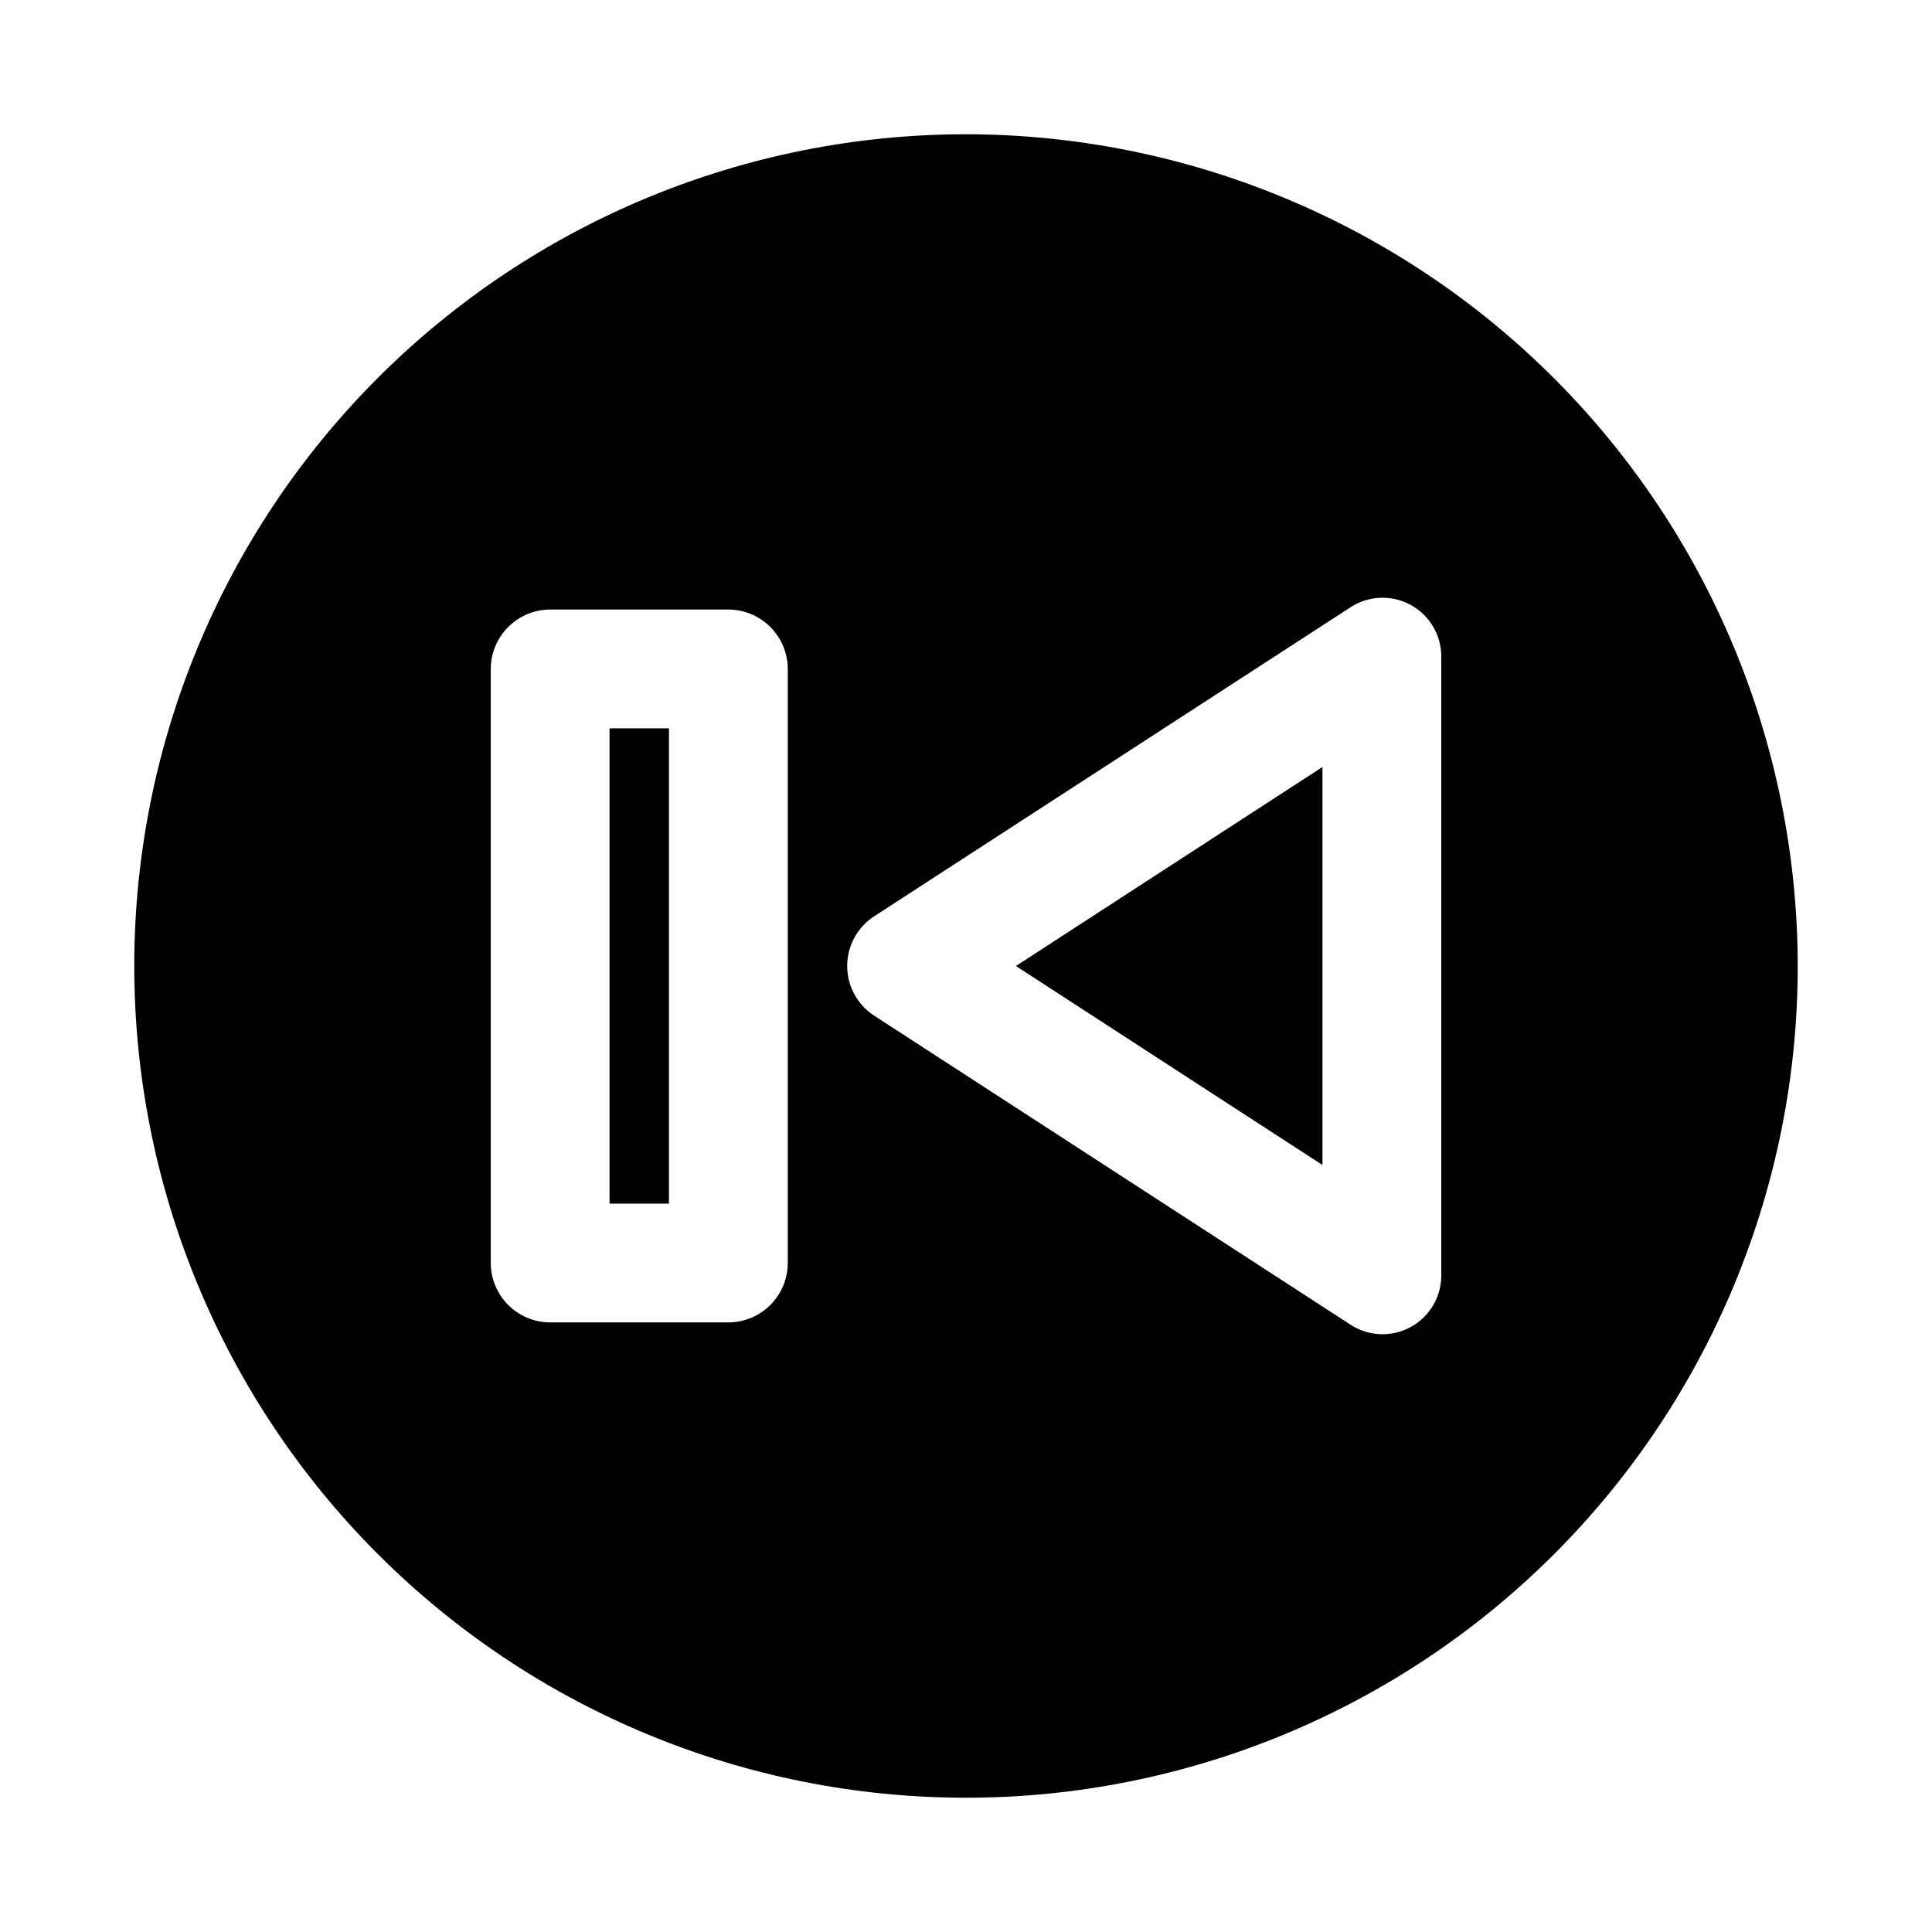
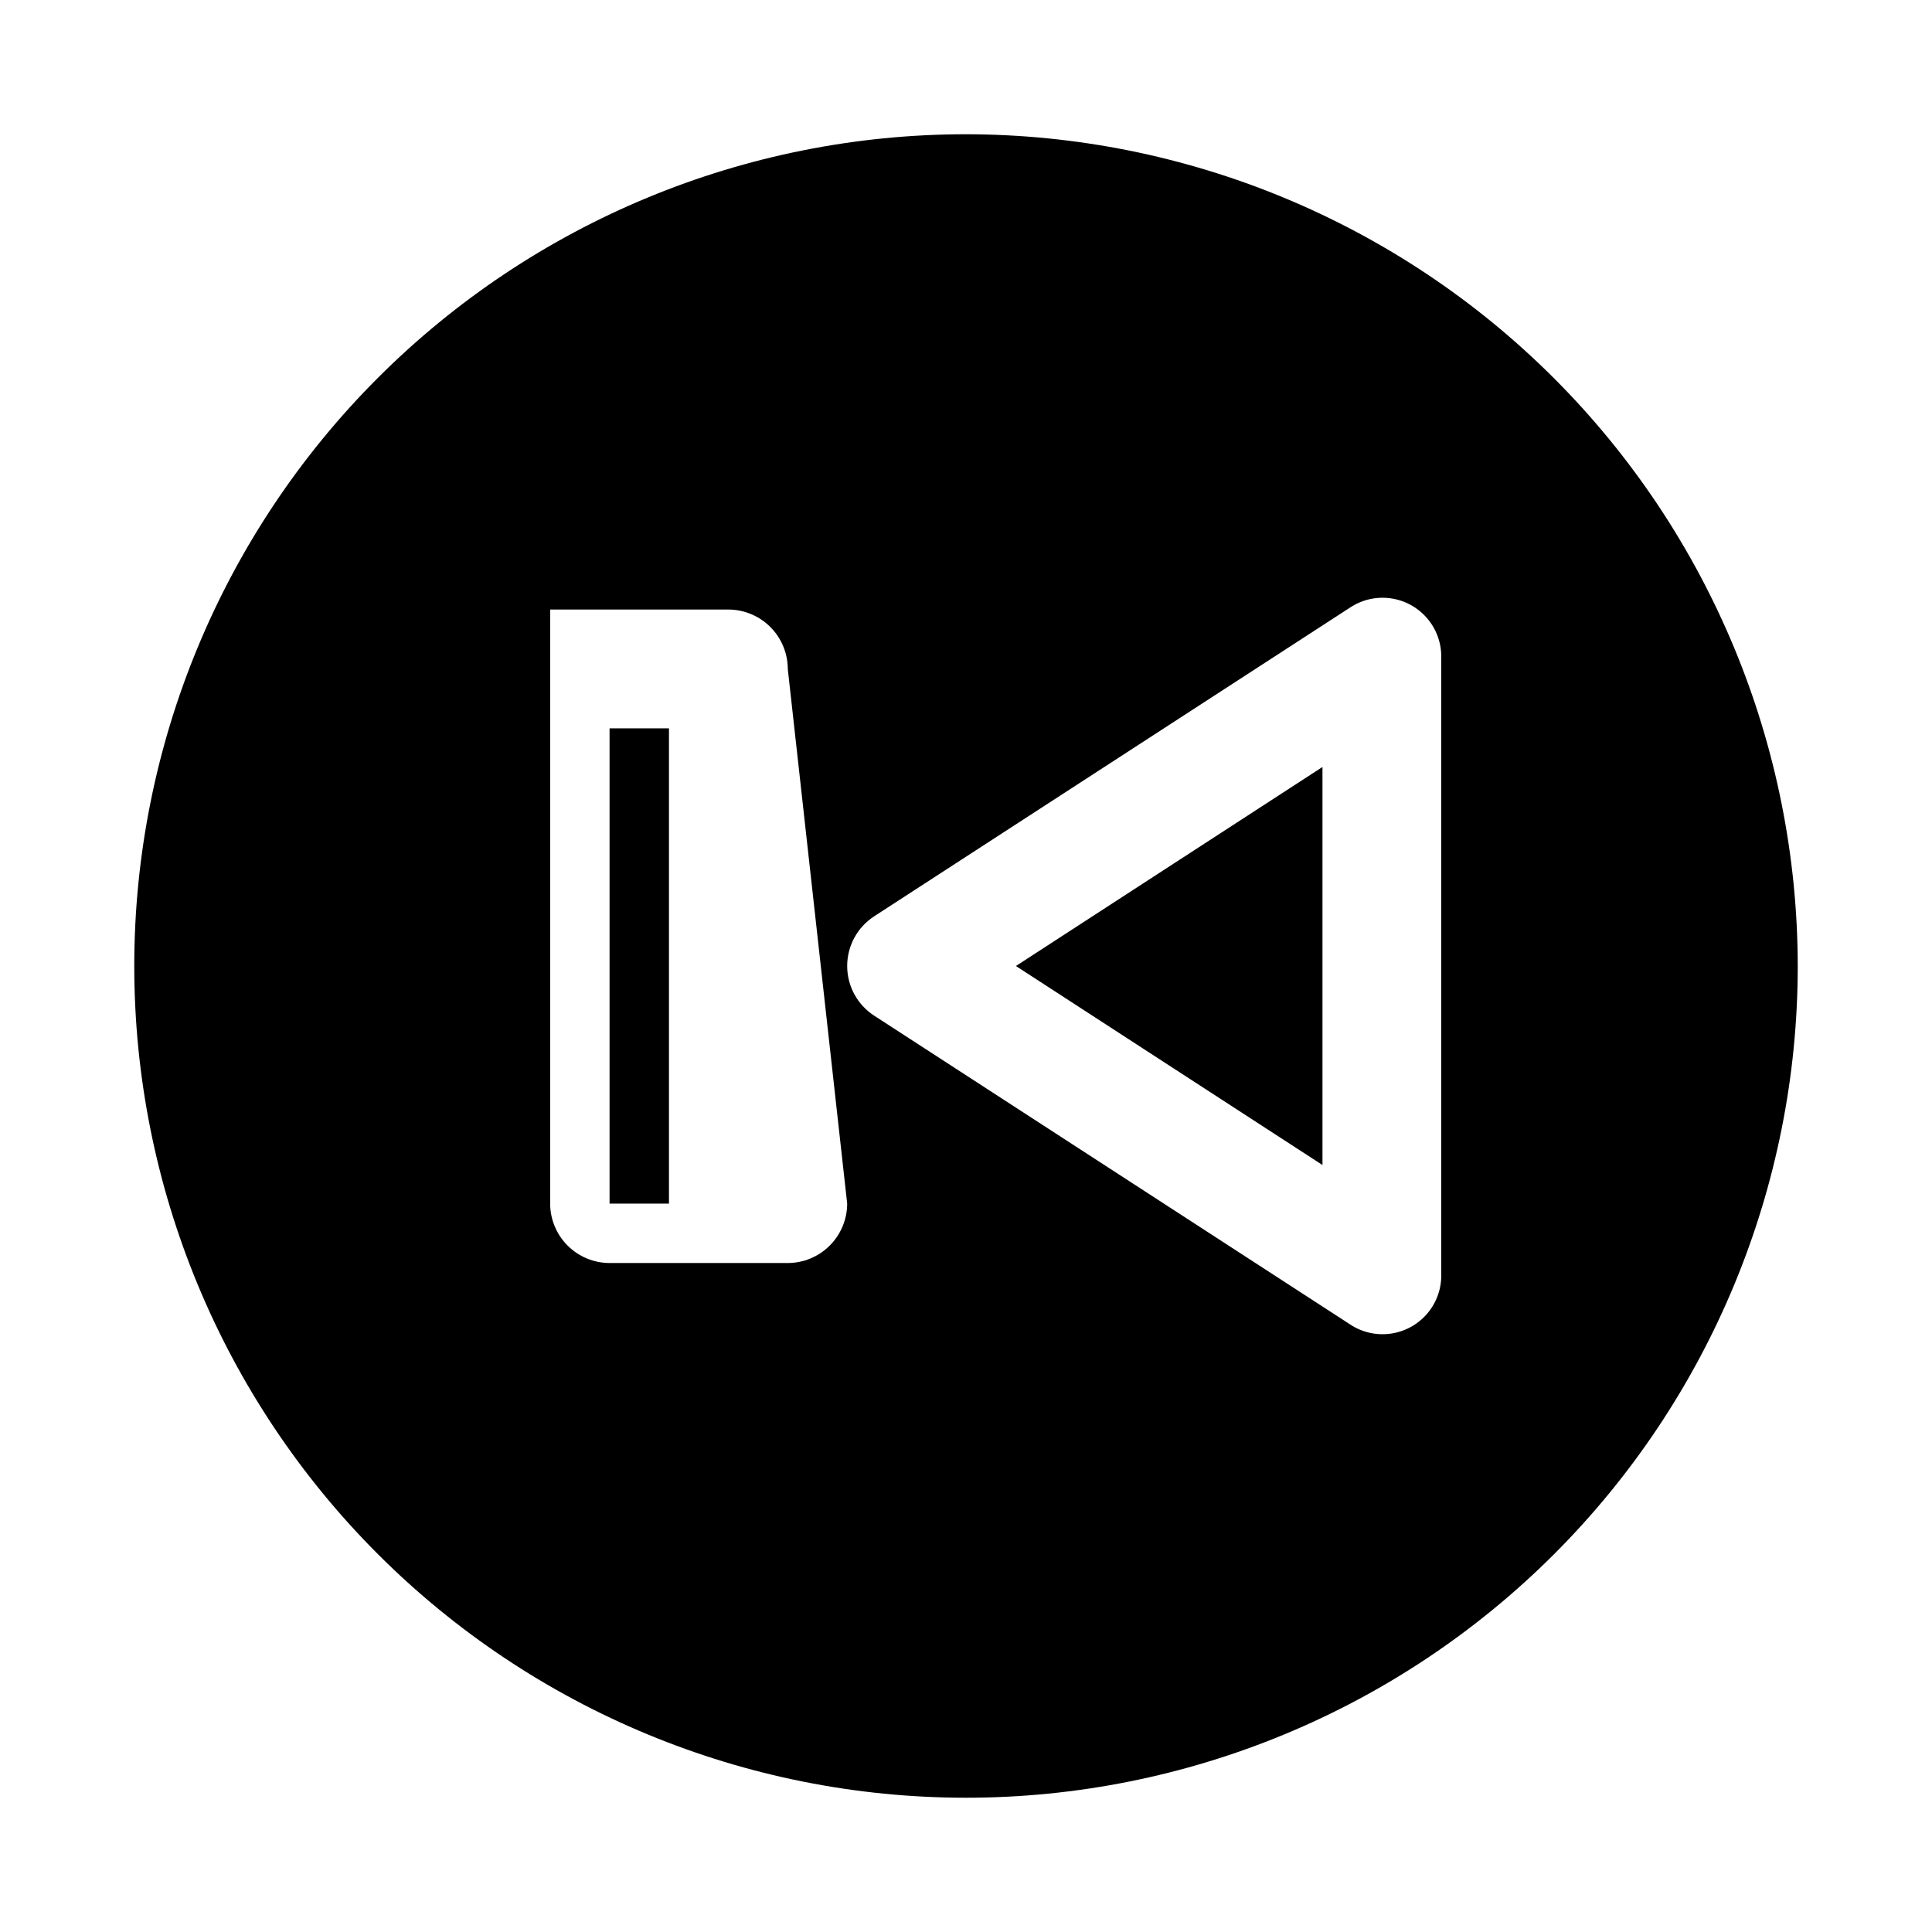
<svg xmlns="http://www.w3.org/2000/svg" fill="#000000" width="800px" height="800px" version="1.1" viewBox="144 144 512 512">
-   <path d="m305.54 337.02h15.742v125.95h-15.742zm188.93 115.72v-105.48l-81.242 52.742zm125.95-52.742c0 58.457-23.223 114.52-64.559 155.86-41.336 41.336-97.398 64.559-155.86 64.559-58.461 0-114.52-23.223-155.86-64.559-41.336-41.336-64.559-97.398-64.559-155.86 0-58.461 23.223-114.52 64.559-155.86s97.398-64.559 155.86-64.559c58.438 0.062 114.46 23.309 155.79 64.629 41.324 41.324 64.566 97.348 64.629 155.79zm-267.65-78.723c-0.012-4.172-1.676-8.168-4.625-11.117-2.949-2.949-6.945-4.613-11.117-4.625h-47.234c-4.172 0.012-8.168 1.676-11.117 4.625-2.949 2.949-4.613 6.945-4.625 11.117v157.44c0.012 4.172 1.676 8.168 4.625 11.117 2.949 2.953 6.945 4.613 11.117 4.625h47.234c4.172-0.012 8.168-1.672 11.117-4.625 2.949-2.949 4.613-6.945 4.625-11.117zm173.18-3.148c0.039-3.797-1.316-7.477-3.805-10.348-2.488-2.867-5.938-4.731-9.703-5.231s-7.586 0.391-10.738 2.512l-125.95 81.711h0.004c-4.516 2.883-7.246 7.871-7.246 13.227s2.731 10.34 7.246 13.223l125.95 81.711h-0.004c3.152 2.121 6.973 3.012 10.738 2.512s7.215-2.359 9.703-5.231 3.844-6.551 3.805-10.348z" />
+   <path d="m305.54 337.02h15.742v125.95h-15.742zm188.93 115.72v-105.48l-81.242 52.742zm125.95-52.742c0 58.457-23.223 114.52-64.559 155.86-41.336 41.336-97.398 64.559-155.86 64.559-58.461 0-114.52-23.223-155.86-64.559-41.336-41.336-64.559-97.398-64.559-155.86 0-58.461 23.223-114.52 64.559-155.86s97.398-64.559 155.86-64.559c58.438 0.062 114.46 23.309 155.79 64.629 41.324 41.324 64.566 97.348 64.629 155.79zm-267.65-78.723c-0.012-4.172-1.676-8.168-4.625-11.117-2.949-2.949-6.945-4.613-11.117-4.625h-47.234v157.44c0.012 4.172 1.676 8.168 4.625 11.117 2.949 2.953 6.945 4.613 11.117 4.625h47.234c4.172-0.012 8.168-1.672 11.117-4.625 2.949-2.949 4.613-6.945 4.625-11.117zm173.18-3.148c0.039-3.797-1.316-7.477-3.805-10.348-2.488-2.867-5.938-4.731-9.703-5.231s-7.586 0.391-10.738 2.512l-125.95 81.711h0.004c-4.516 2.883-7.246 7.871-7.246 13.227s2.731 10.34 7.246 13.223l125.95 81.711h-0.004c3.152 2.121 6.973 3.012 10.738 2.512s7.215-2.359 9.703-5.231 3.844-6.551 3.805-10.348z" />
</svg>